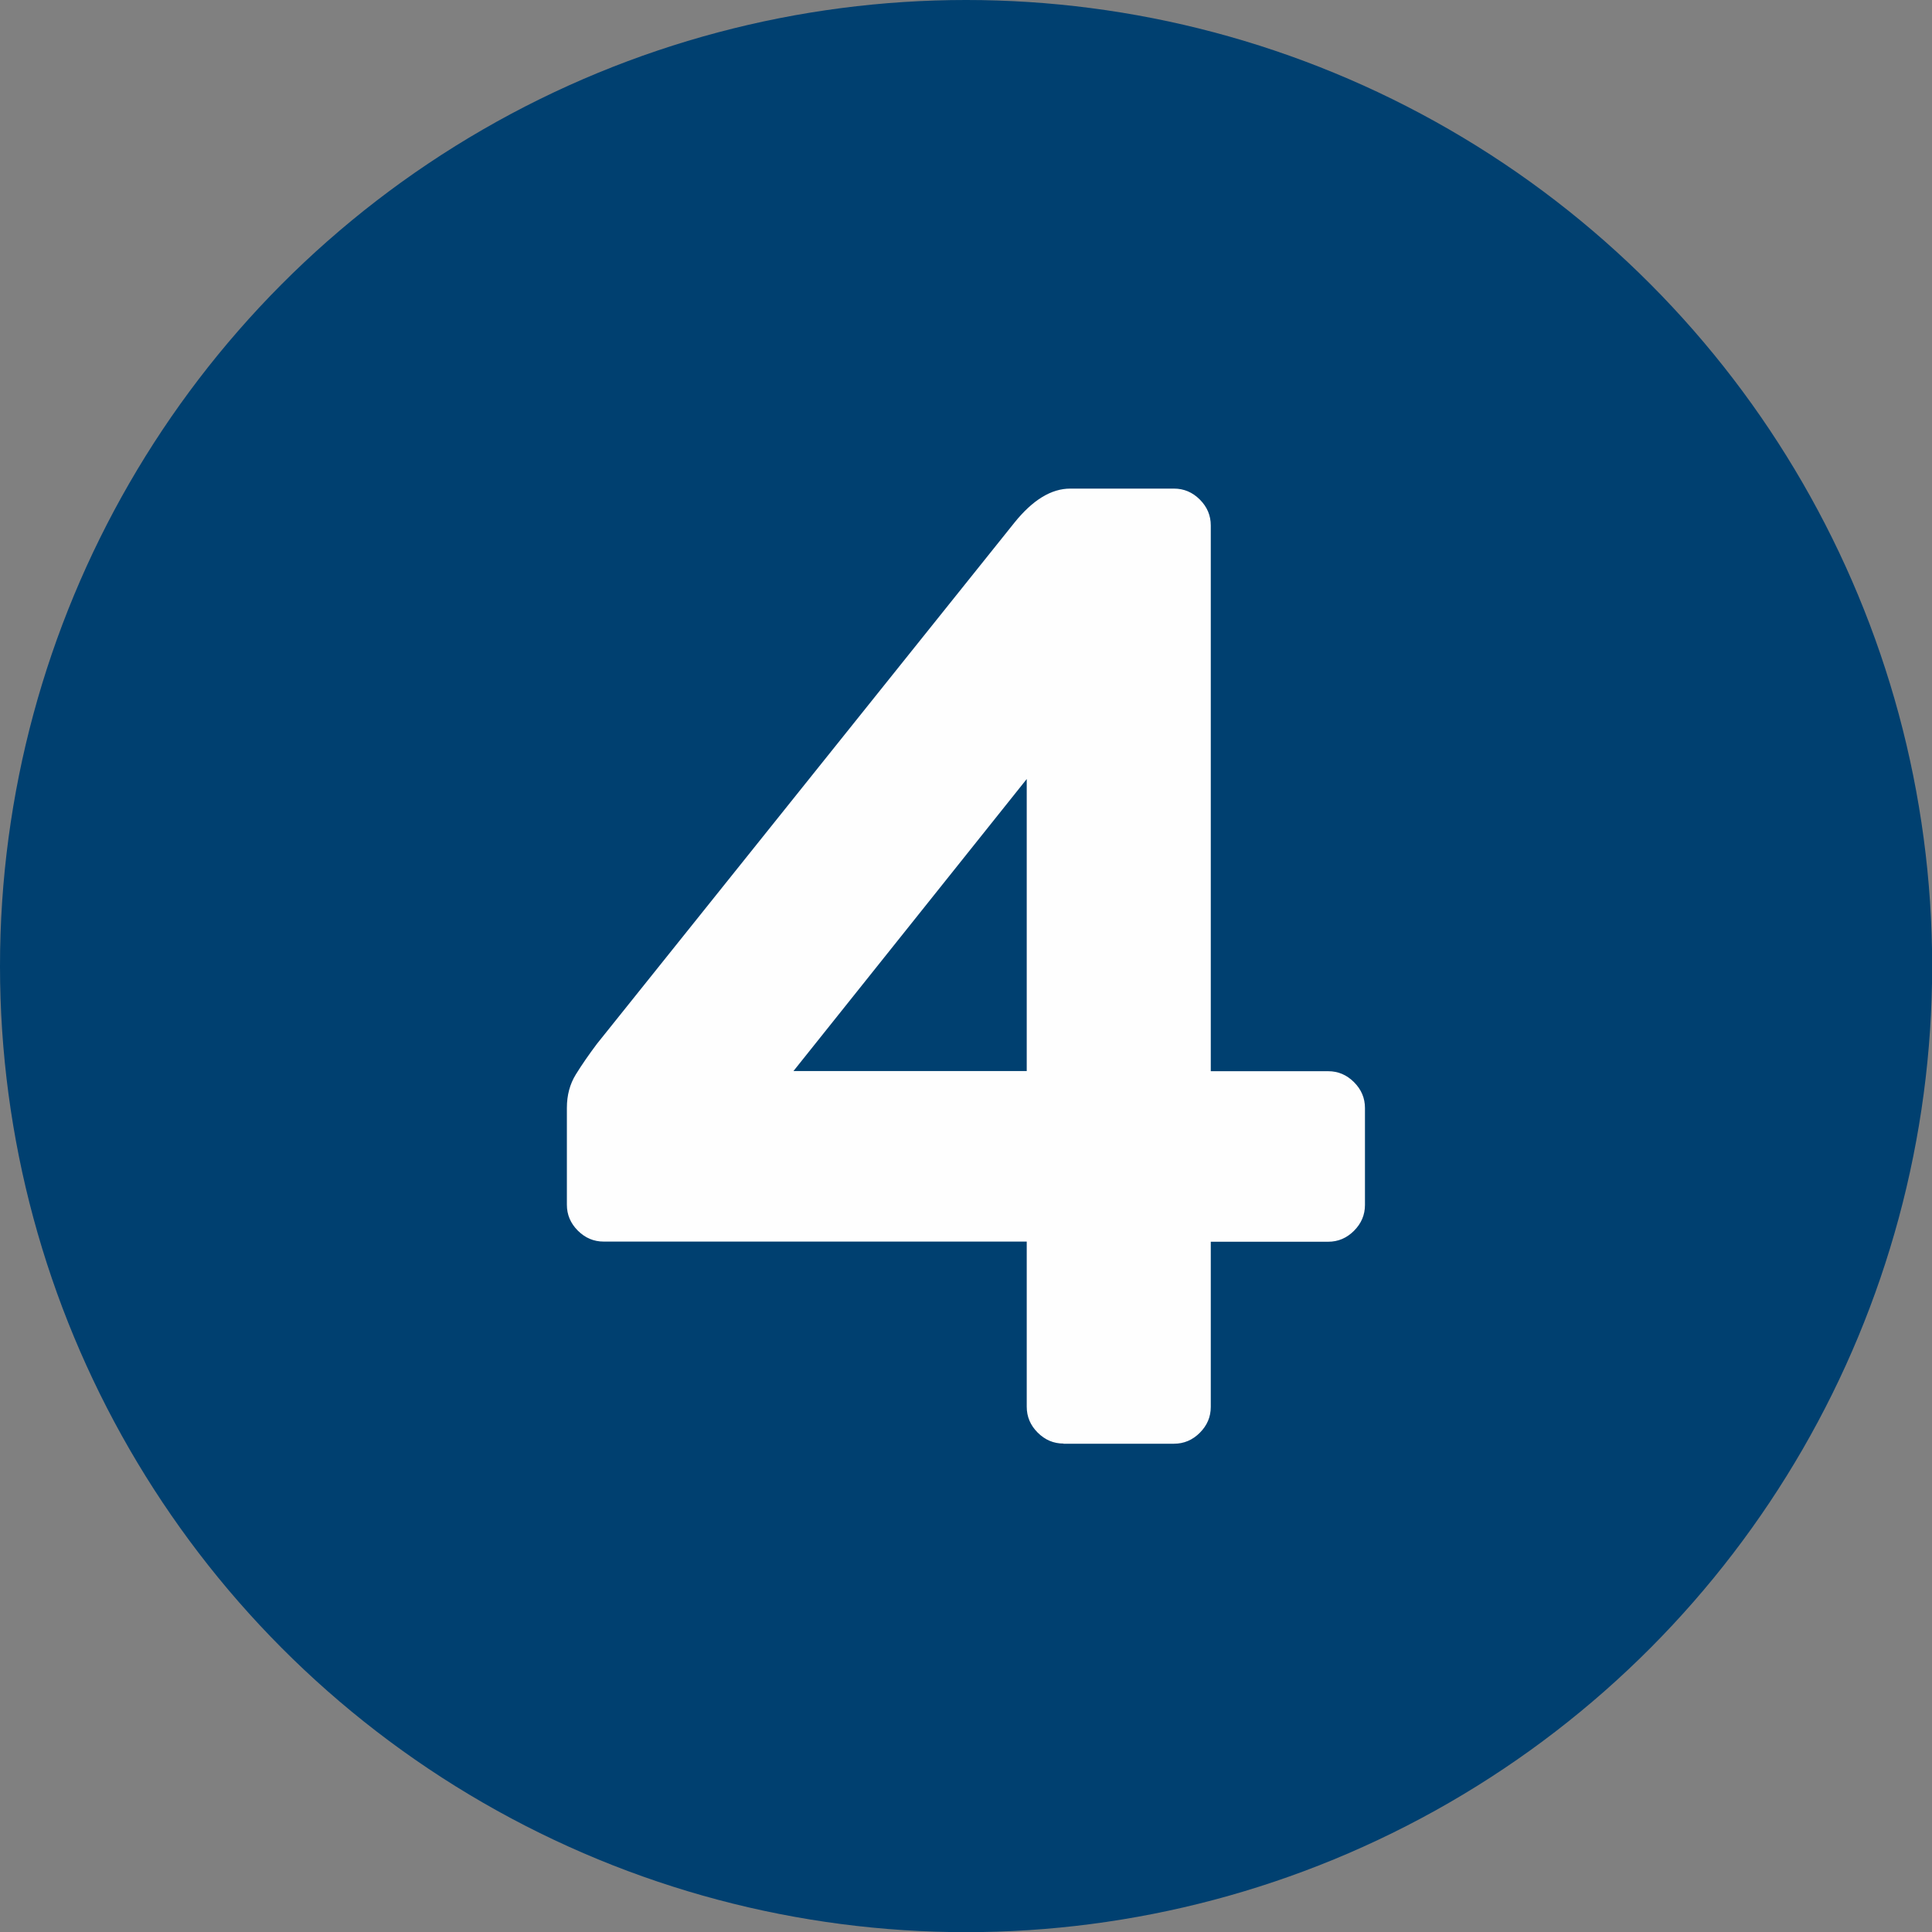
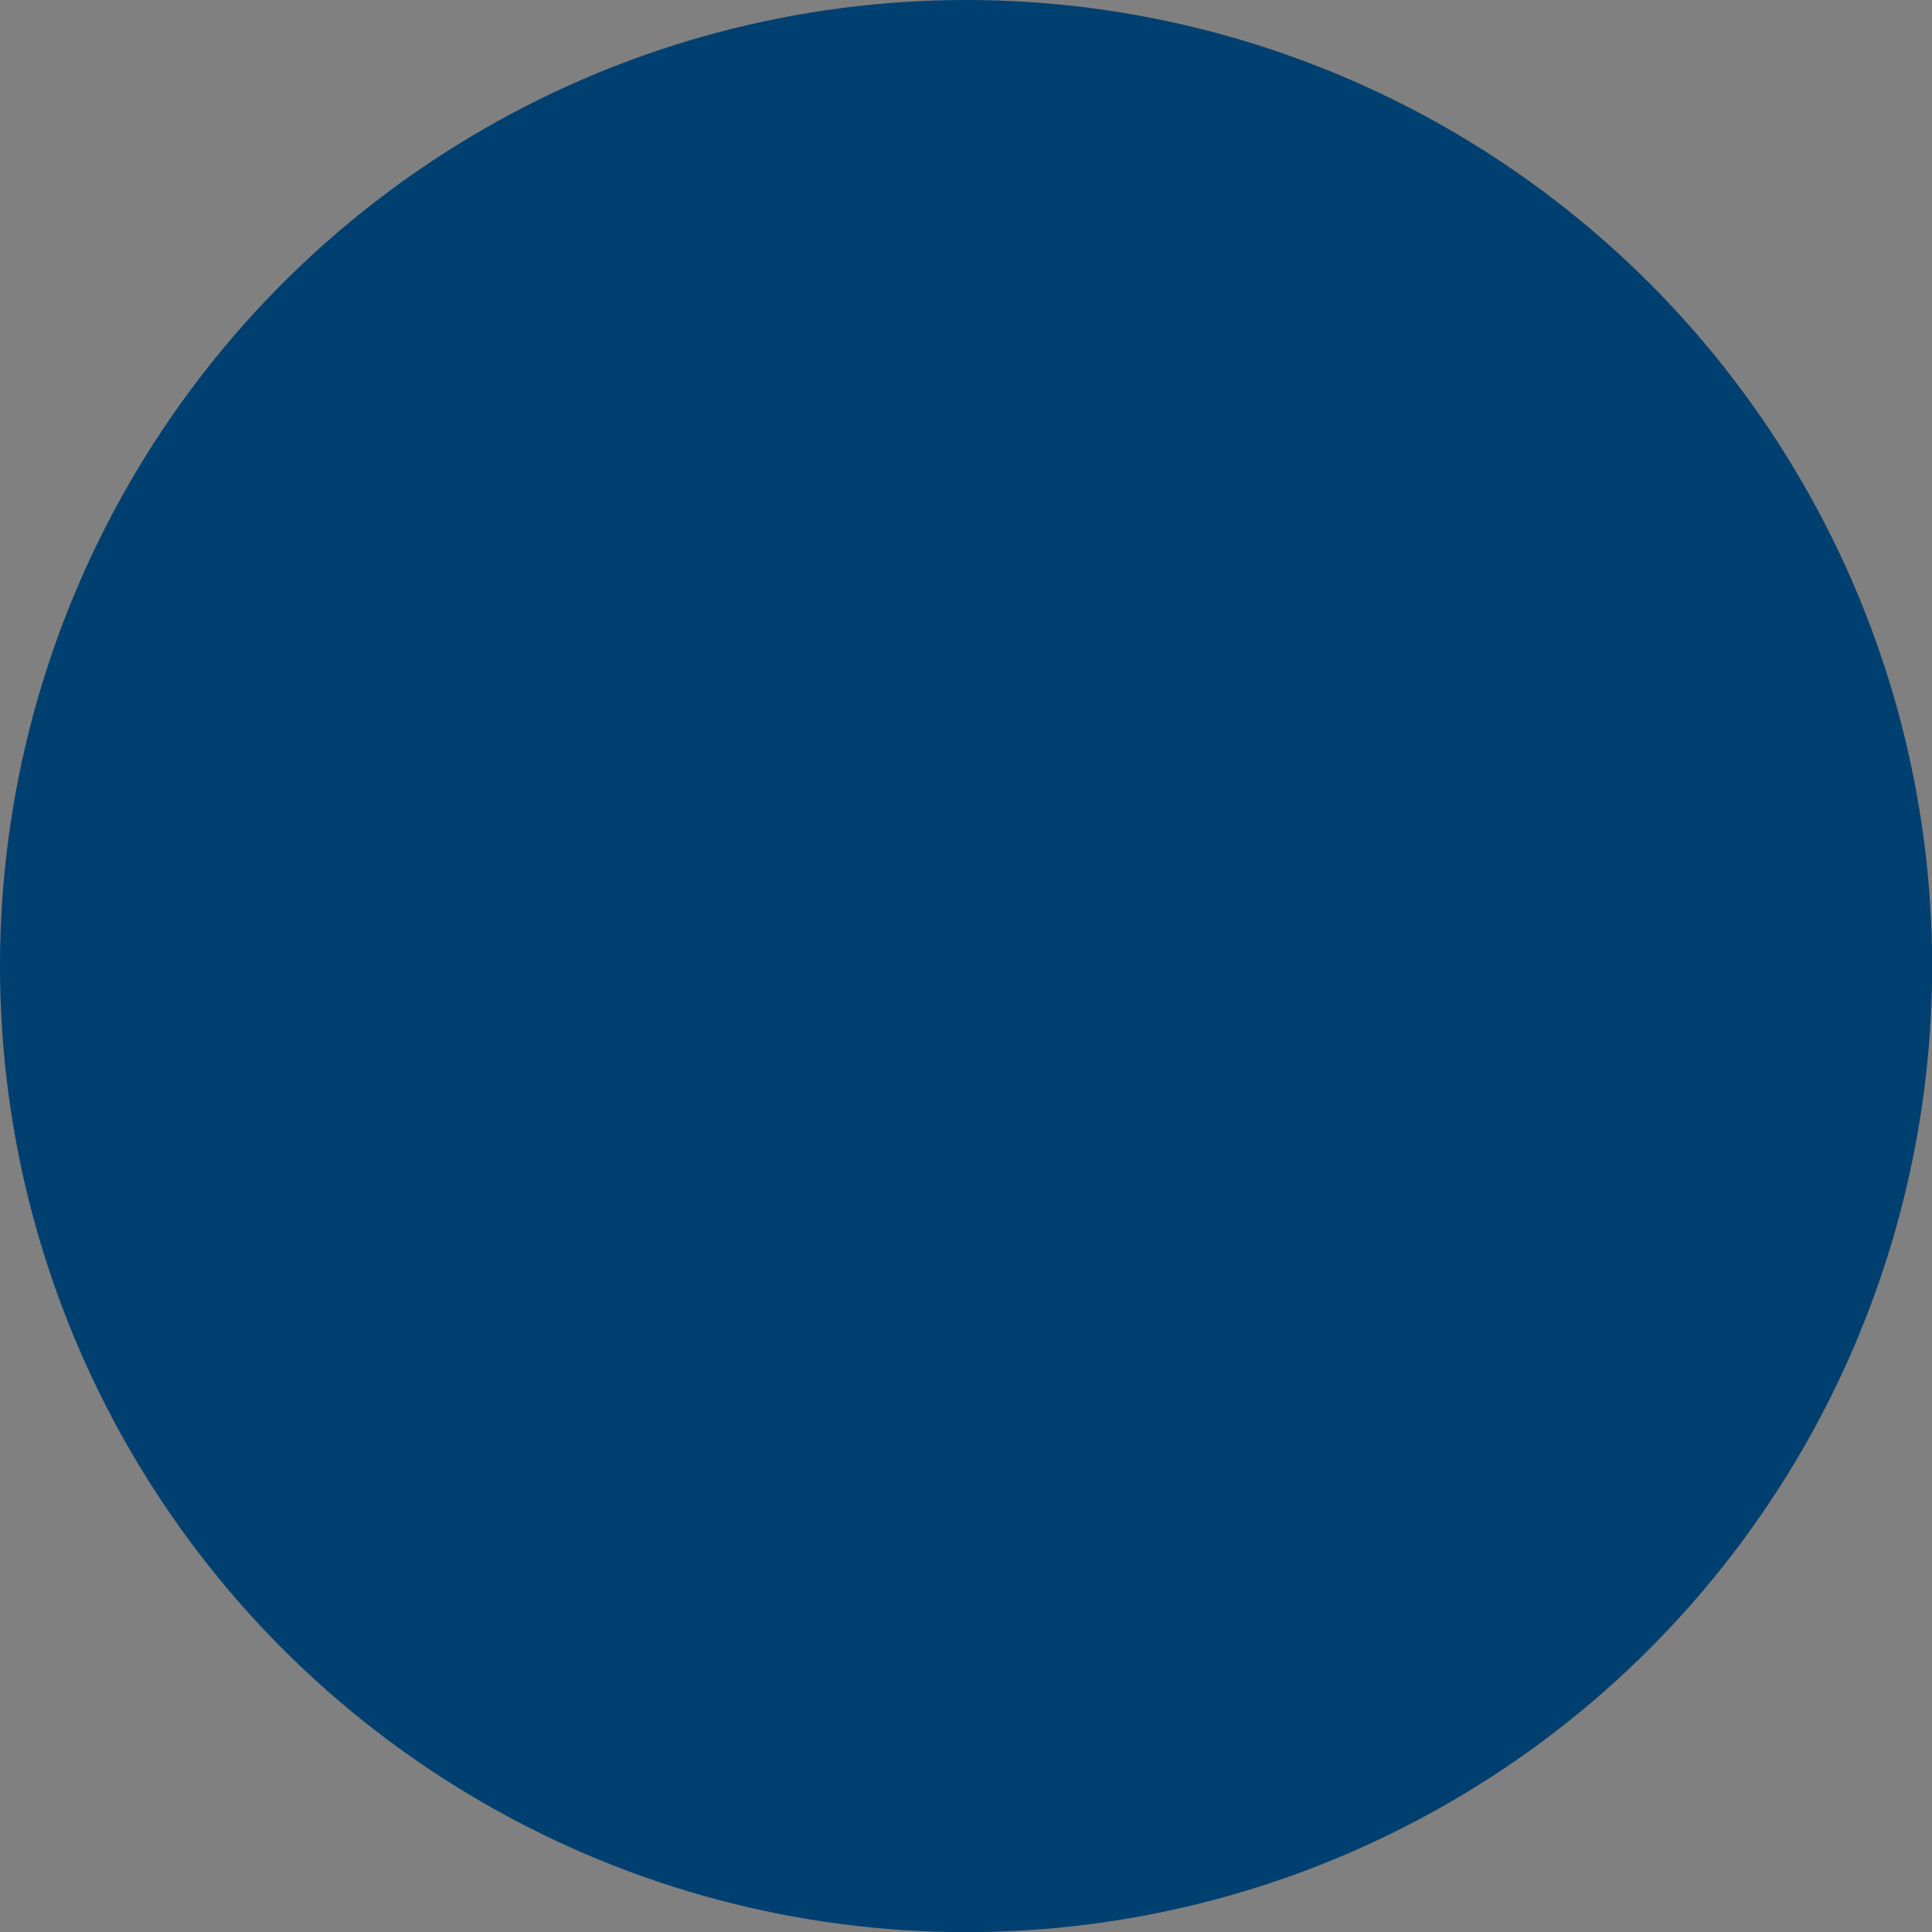
<svg xmlns="http://www.w3.org/2000/svg" xml:space="preserve" width="23.006mm" height="23.006mm" version="1.1" style="shape-rendering:geometricPrecision; text-rendering:geometricPrecision; image-rendering:optimizeQuality; fill-rule:evenodd; clip-rule:evenodd" viewBox="0 0 121.67 121.67">
  <rect x="0" y="0" width="121.67" height="121.67" fill="#808080" stroke="none" />
  <defs>
    <style type="text/css">
   
    .fil0 {fill:#004070}
    .fil1 {fill:#FEFEFE;fill-rule:nonzero}
   
  </style>
  </defs>
  <g id="Capa_x0020_1">
    <circle class="fil0" cx="60.84" cy="60.84" r="60.84" />
-     <path class="fil1" d="M66.98 90.91c-0.63,0 -1.17,-0.23 -1.63,-0.69 -0.46,-0.46 -0.69,-1 -0.69,-1.63l0 -10.4 -26.64 0c-0.63,0 -1.17,-0.23 -1.63,-0.69 -0.46,-0.46 -0.69,-1 -0.69,-1.63l0 -6.1c0,-0.8 0.19,-1.5 0.56,-2.1 0.37,-0.6 0.82,-1.25 1.33,-1.93l26.29 -32.82c1.15,-1.43 2.32,-2.15 3.52,-2.15l6.53 0c0.63,0 1.17,0.23 1.63,0.69 0.46,0.46 0.69,1 0.69,1.63l0 34.37 7.39 0c0.63,0 1.17,0.23 1.63,0.69 0.46,0.46 0.69,1 0.69,1.63l0 6.1c0,0.63 -0.23,1.17 -0.69,1.63 -0.46,0.46 -1,0.69 -1.63,0.69l-7.39 0 0 10.4c0,0.63 -0.23,1.17 -0.69,1.63 -0.46,0.46 -1,0.69 -1.63,0.69l-6.96 0zm-2.32 -23.46l0 -18.39 -14.69 18.39 14.69 0z" />
  </g>
</svg>